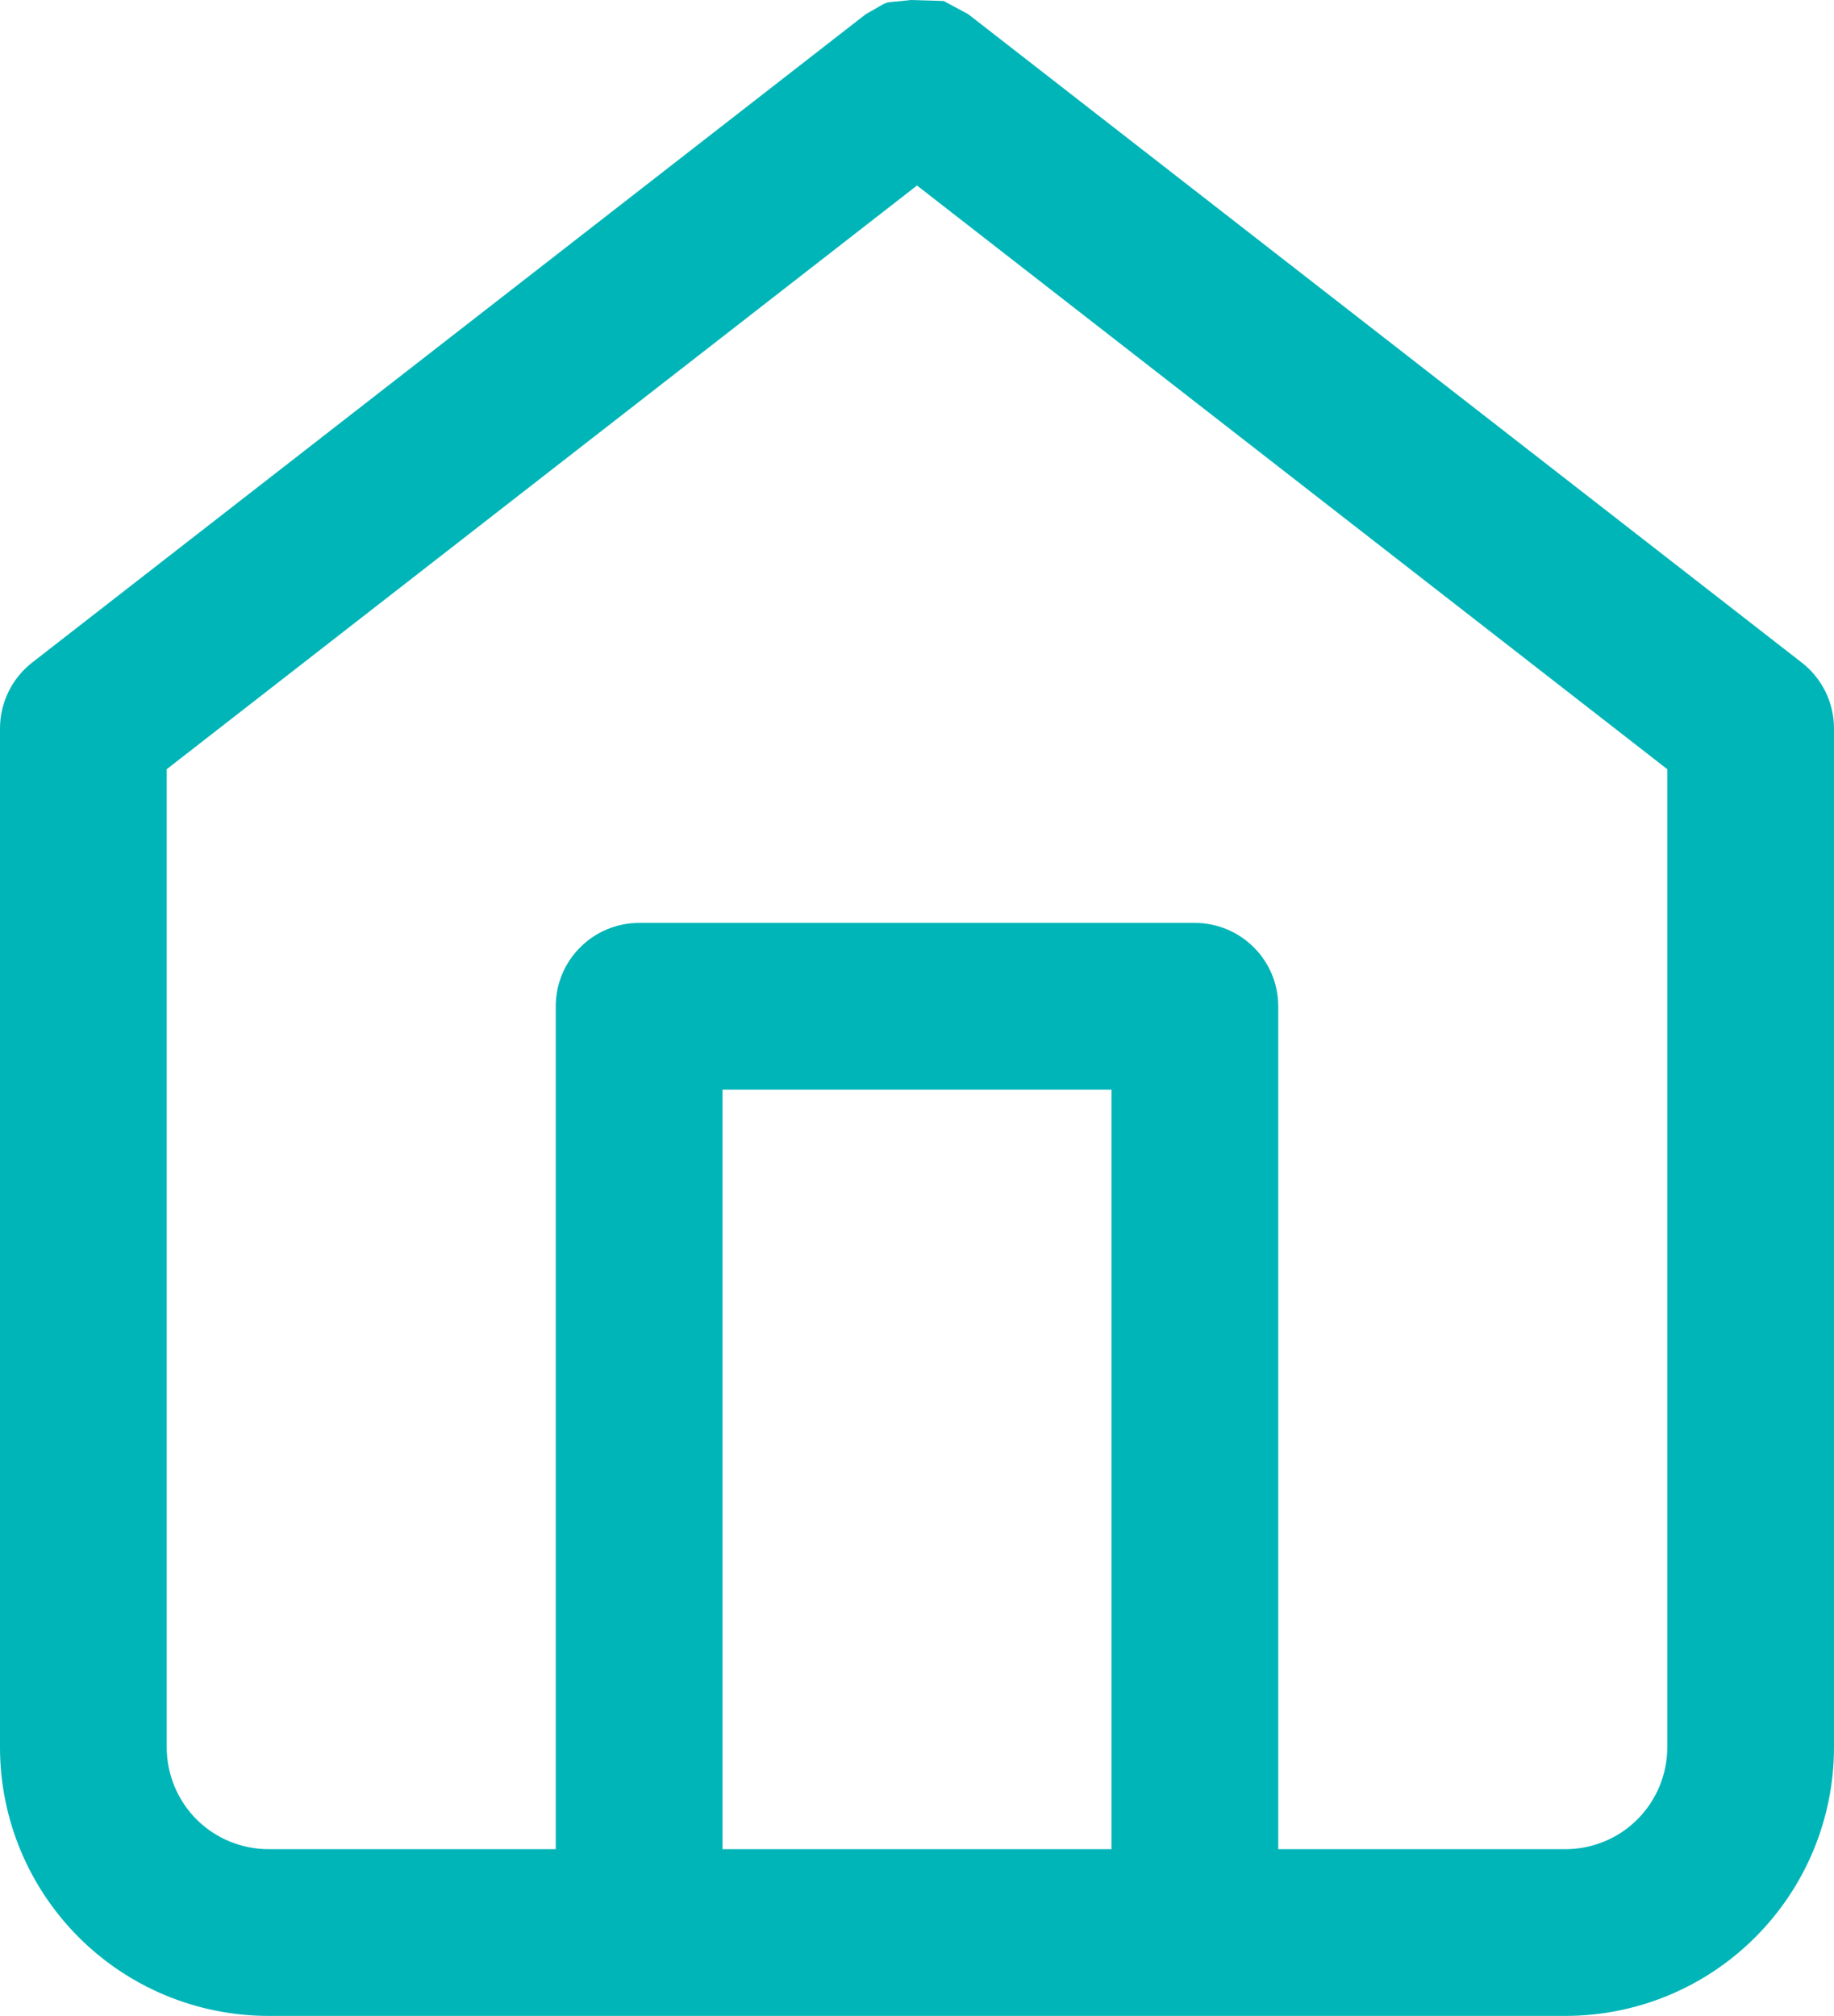
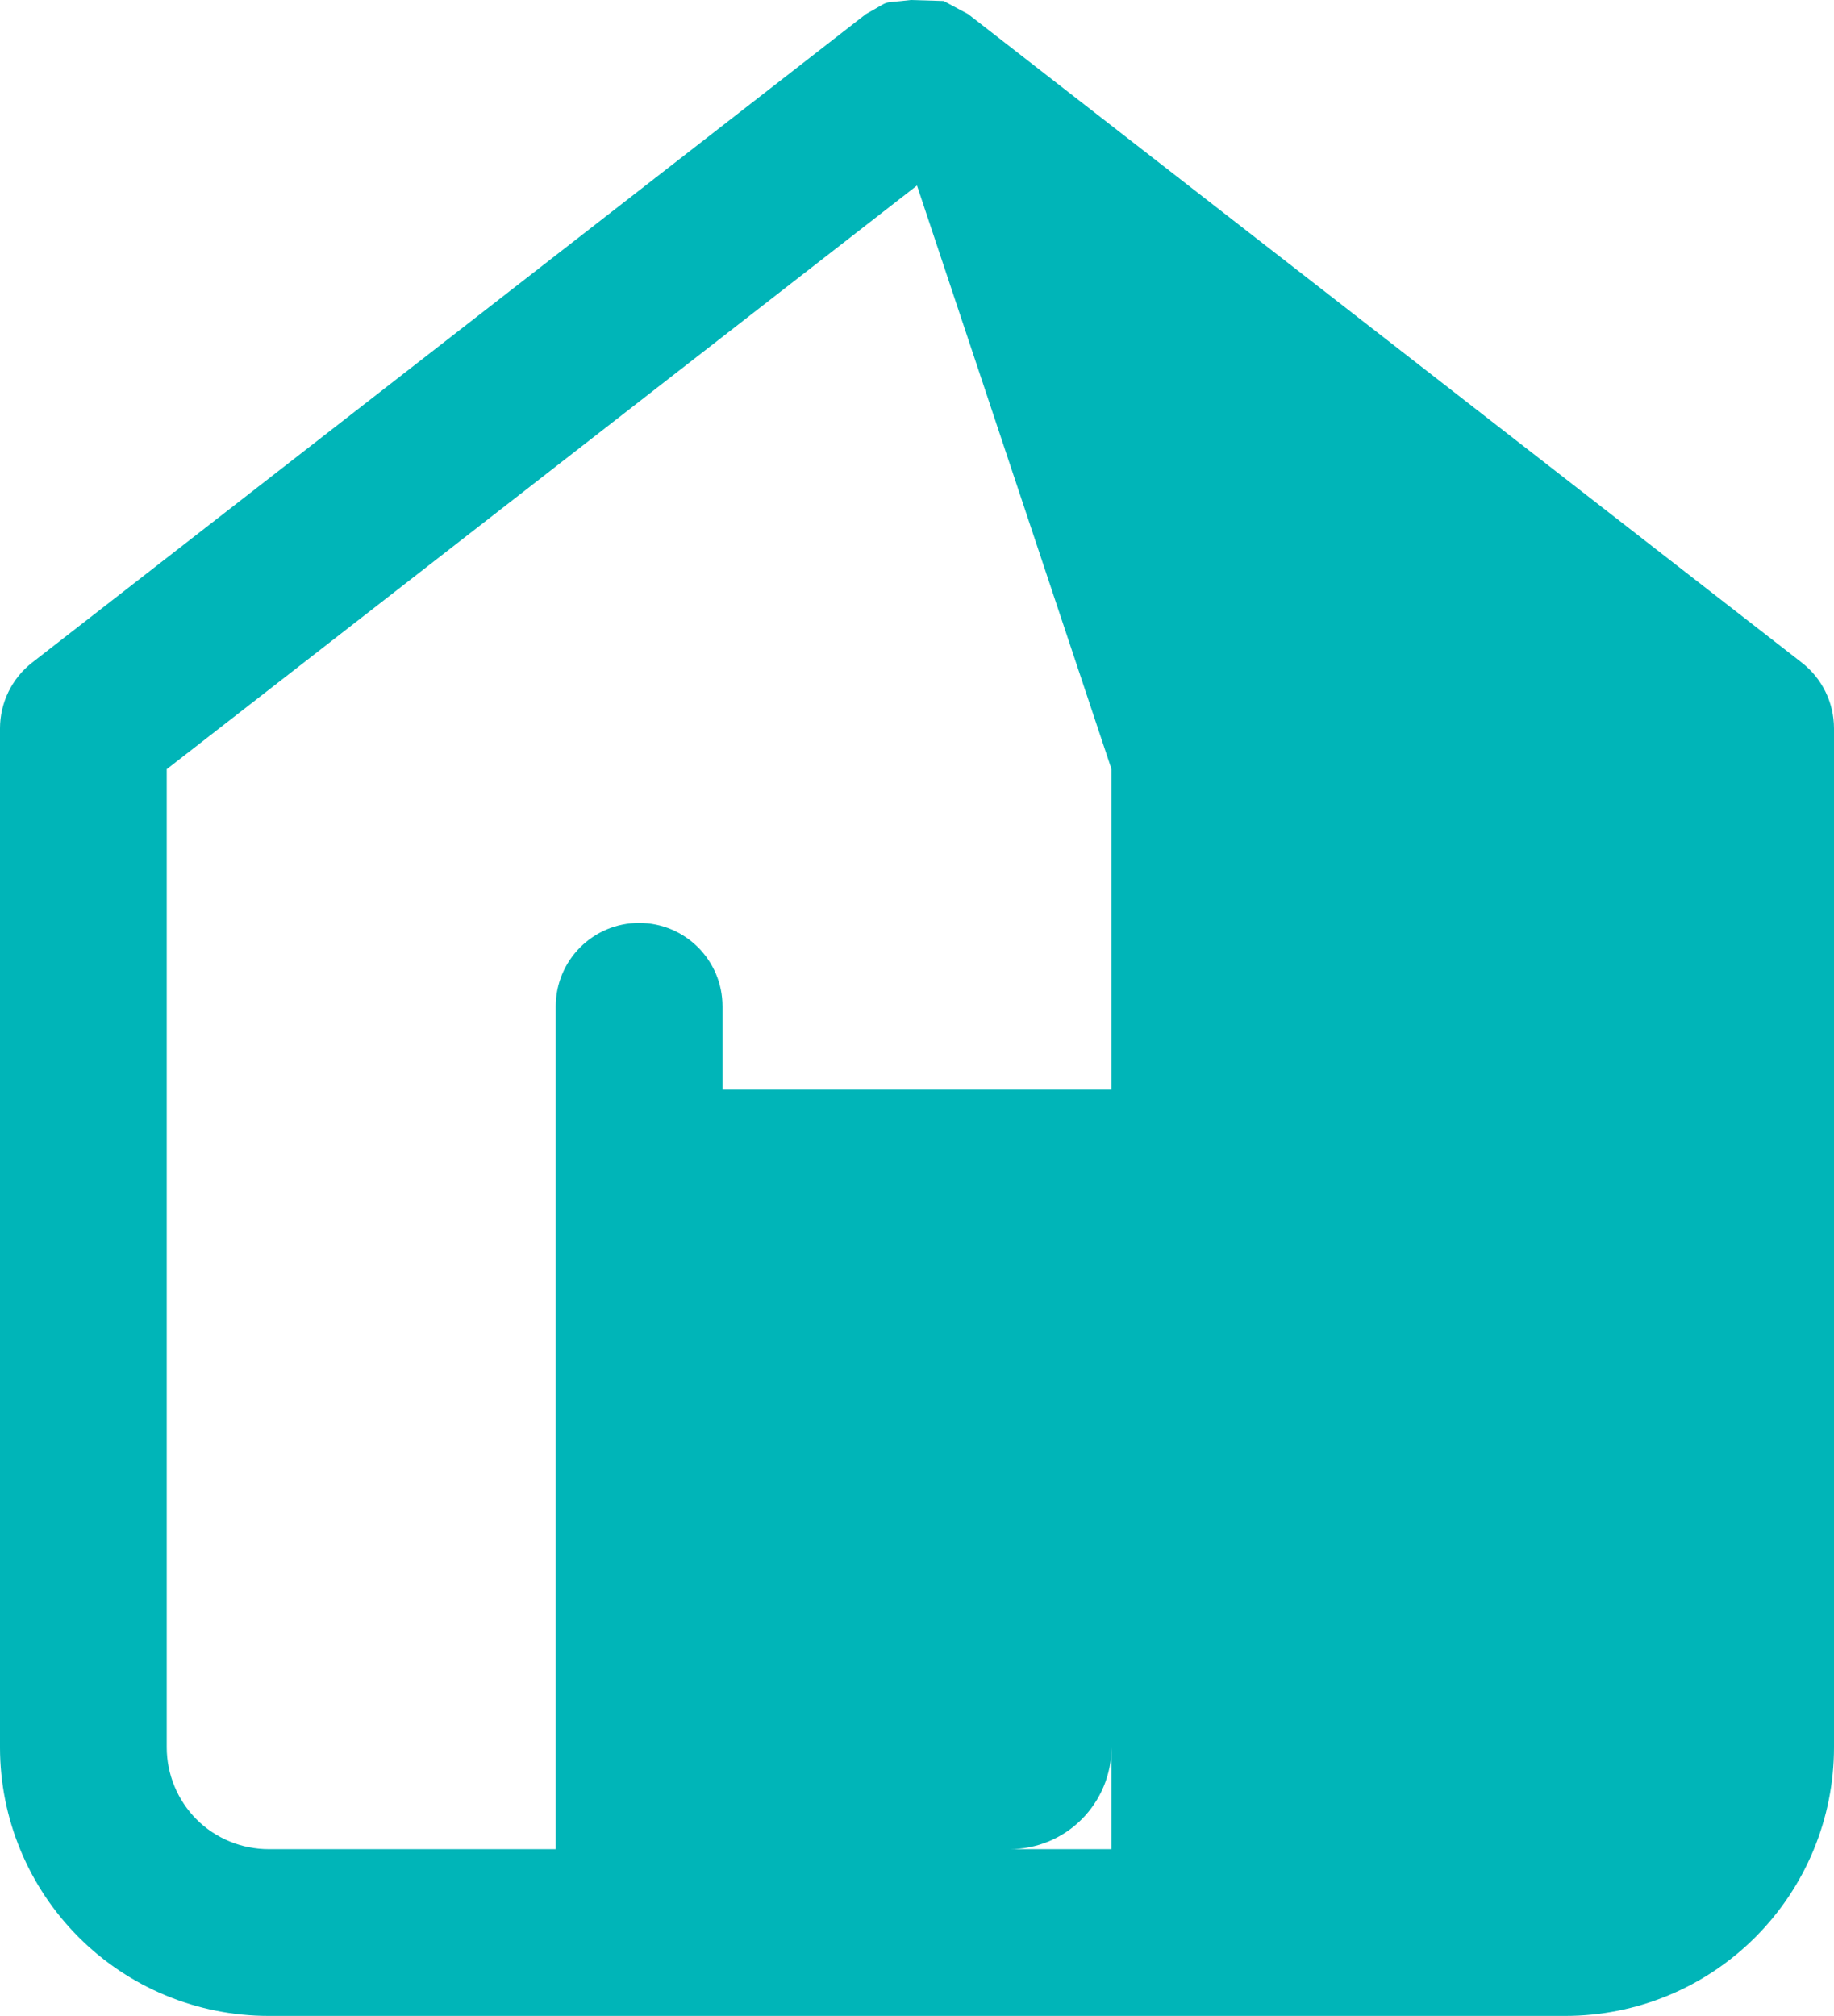
<svg xmlns="http://www.w3.org/2000/svg" height="18.136" viewBox="0 0 16.5 18.136" width="16.5">
-   <path d="m9.944.947.296.009.22.118 7.5 5.834c.183.142.29.361.29.592v9.167c0 .641-.255 1.255-.708 1.708-.453.454-1.068.708-1.709.708h-3.333-4.999-.001-.001-3.332c-.641 0-1.256-.254-1.709-.708-.453-.453-.708-1.067-.708-1.708v-9.167c0-.231.107-.45.289-.592l7.501-5.834c.247-.136.113-.092.404-.127zm.056 1.669-6.75 5.251v8.8c0 .243.097.476.268.648.172.172.406.268.649.268h2.583v-7.583c0-.414.336-.75.75-.75h5c.414 0 .75.336.75.75v7.583h2.583c.243 0 .477-.096.648-.268.172-.172.269-.405.269-.648v-8.8zm1.75 8.134h-3.5v6.833h3.5z" fill="#00b5b8" transform="translate(-1.75 -.947)" />
+   <path d="m9.944.947.296.009.22.118 7.5 5.834c.183.142.29.361.29.592v9.167c0 .641-.255 1.255-.708 1.708-.453.454-1.068.708-1.709.708h-3.333-4.999-.001-.001-3.332c-.641 0-1.256-.254-1.709-.708-.453-.453-.708-1.067-.708-1.708v-9.167c0-.231.107-.45.289-.592l7.501-5.834c.247-.136.113-.092.404-.127zm.056 1.669-6.75 5.251v8.8c0 .243.097.476.268.648.172.172.406.268.649.268h2.583v-7.583c0-.414.336-.75.75-.75c.414 0 .75.336.75.75v7.583h2.583c.243 0 .477-.096.648-.268.172-.172.269-.405.269-.648v-8.8zm1.75 8.134h-3.5v6.833h3.5z" fill="#00b5b8" transform="translate(-1.75 -.947)" />
</svg>